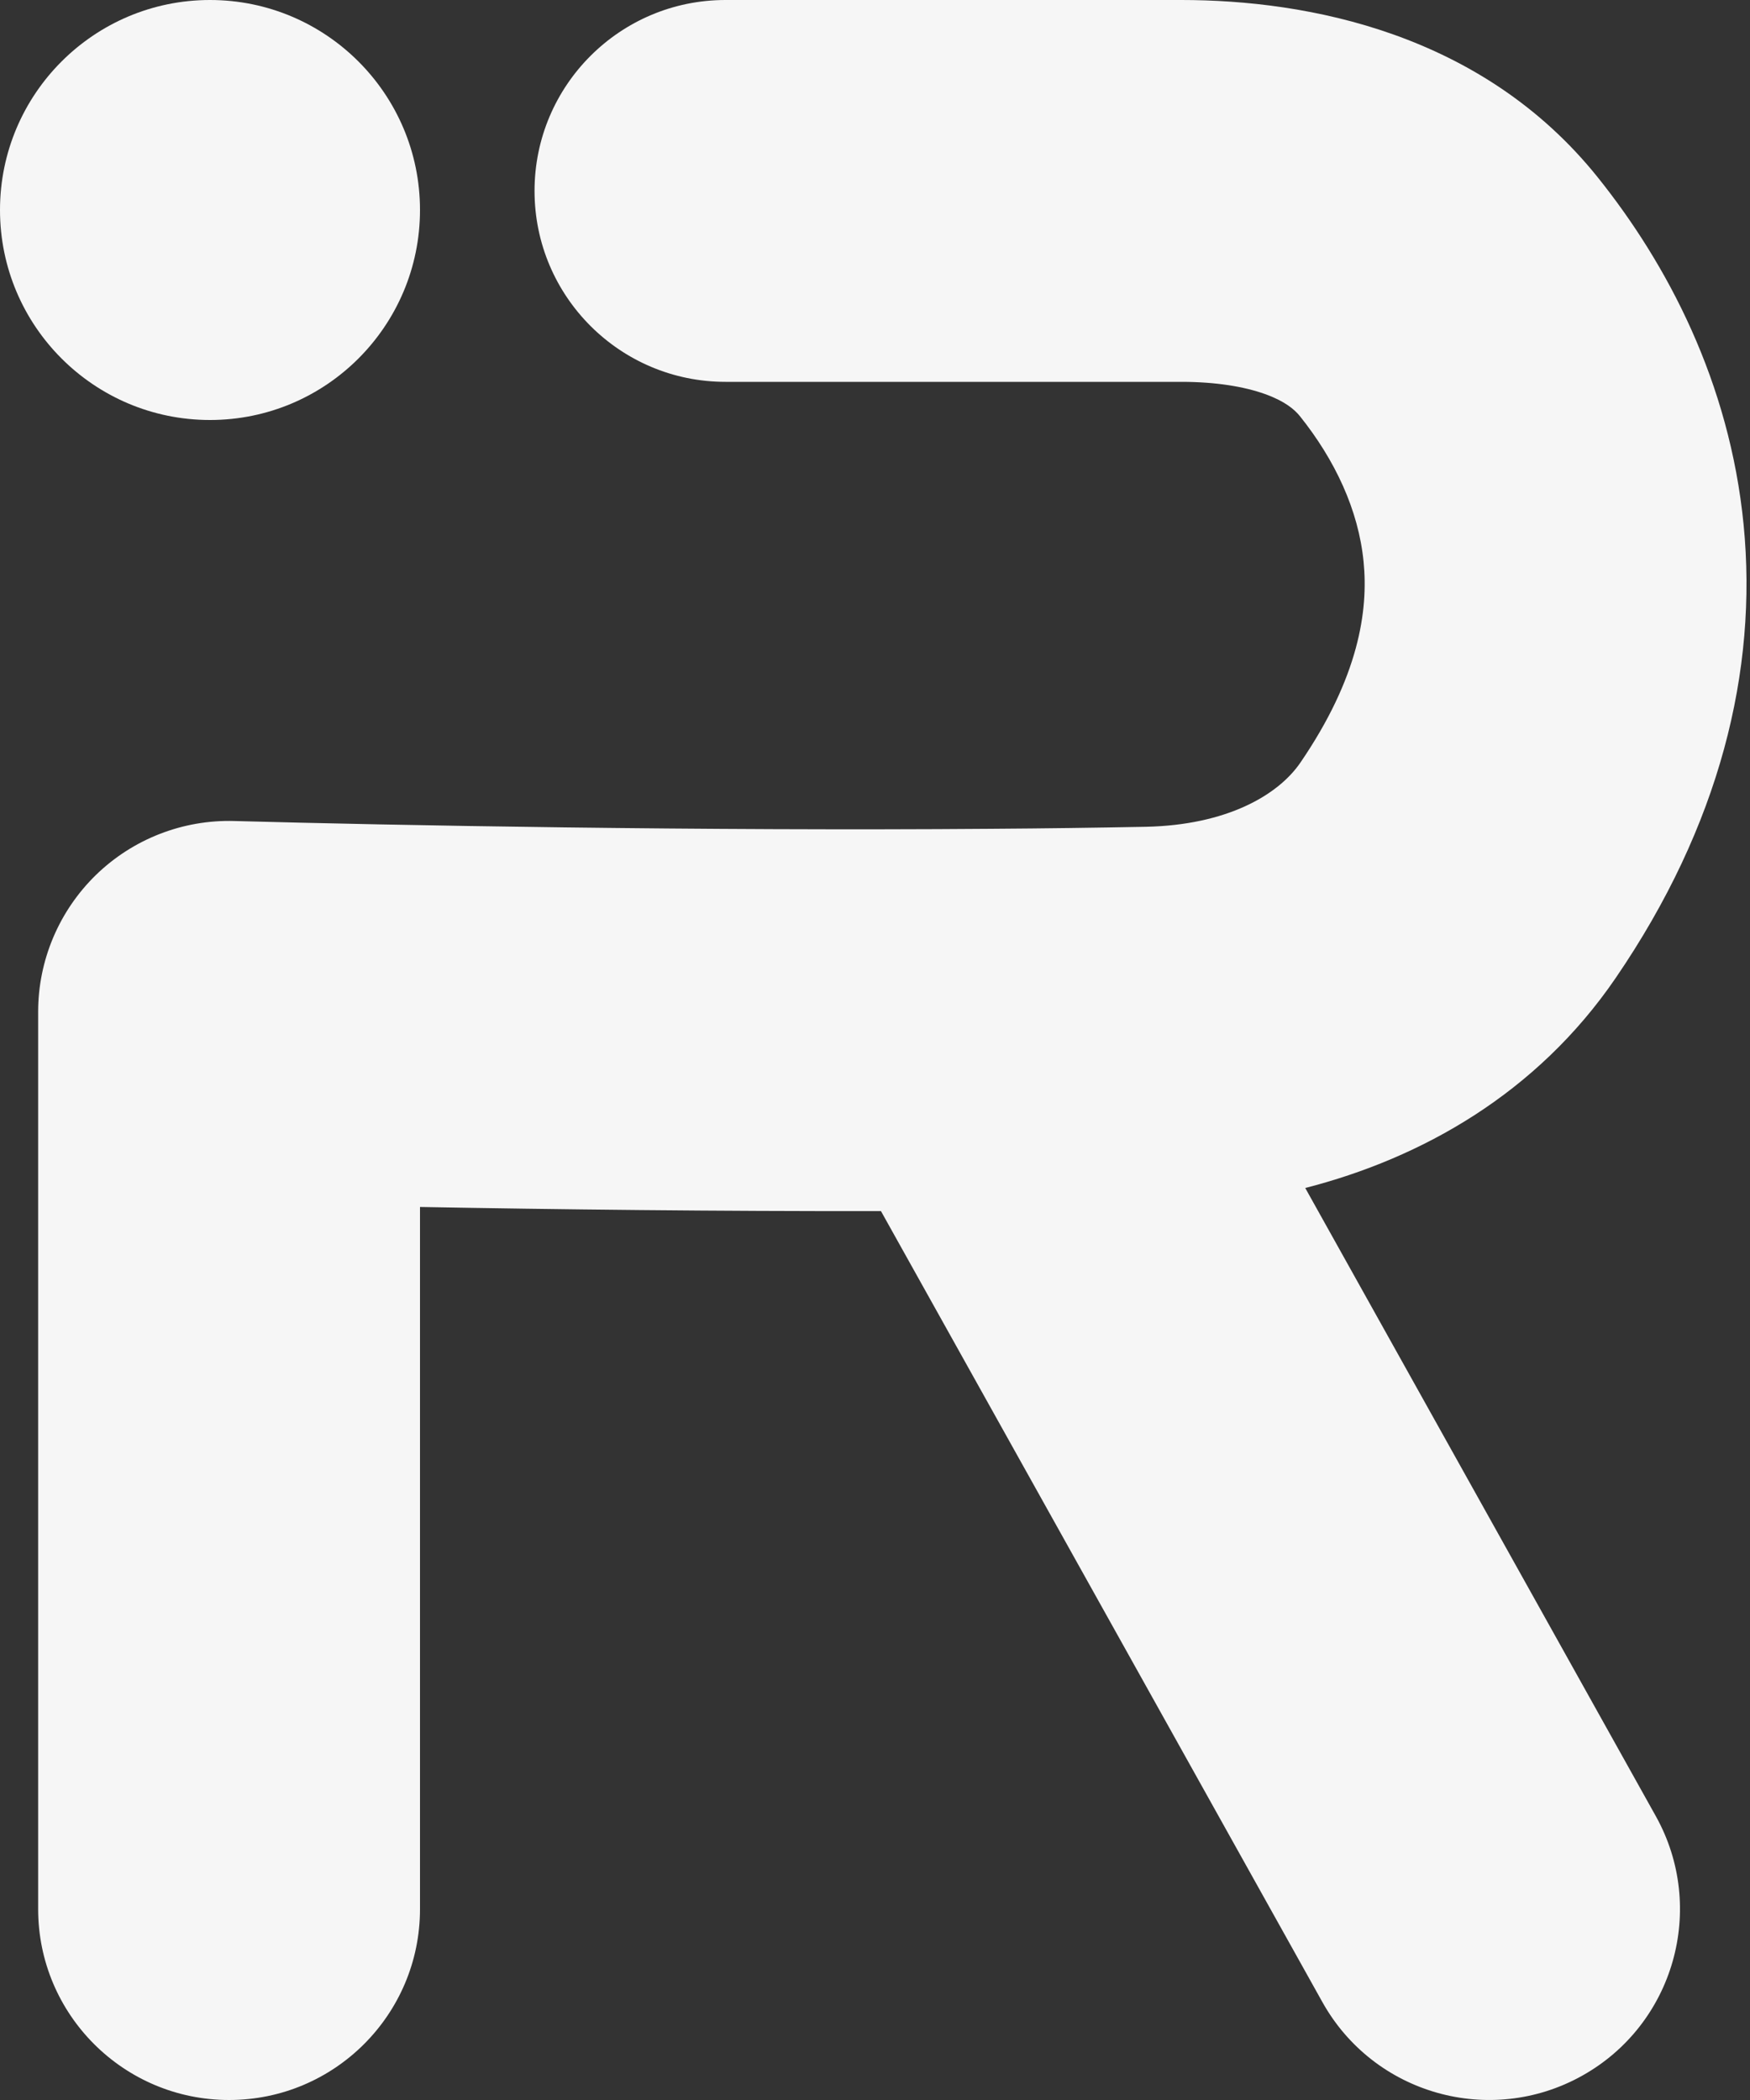
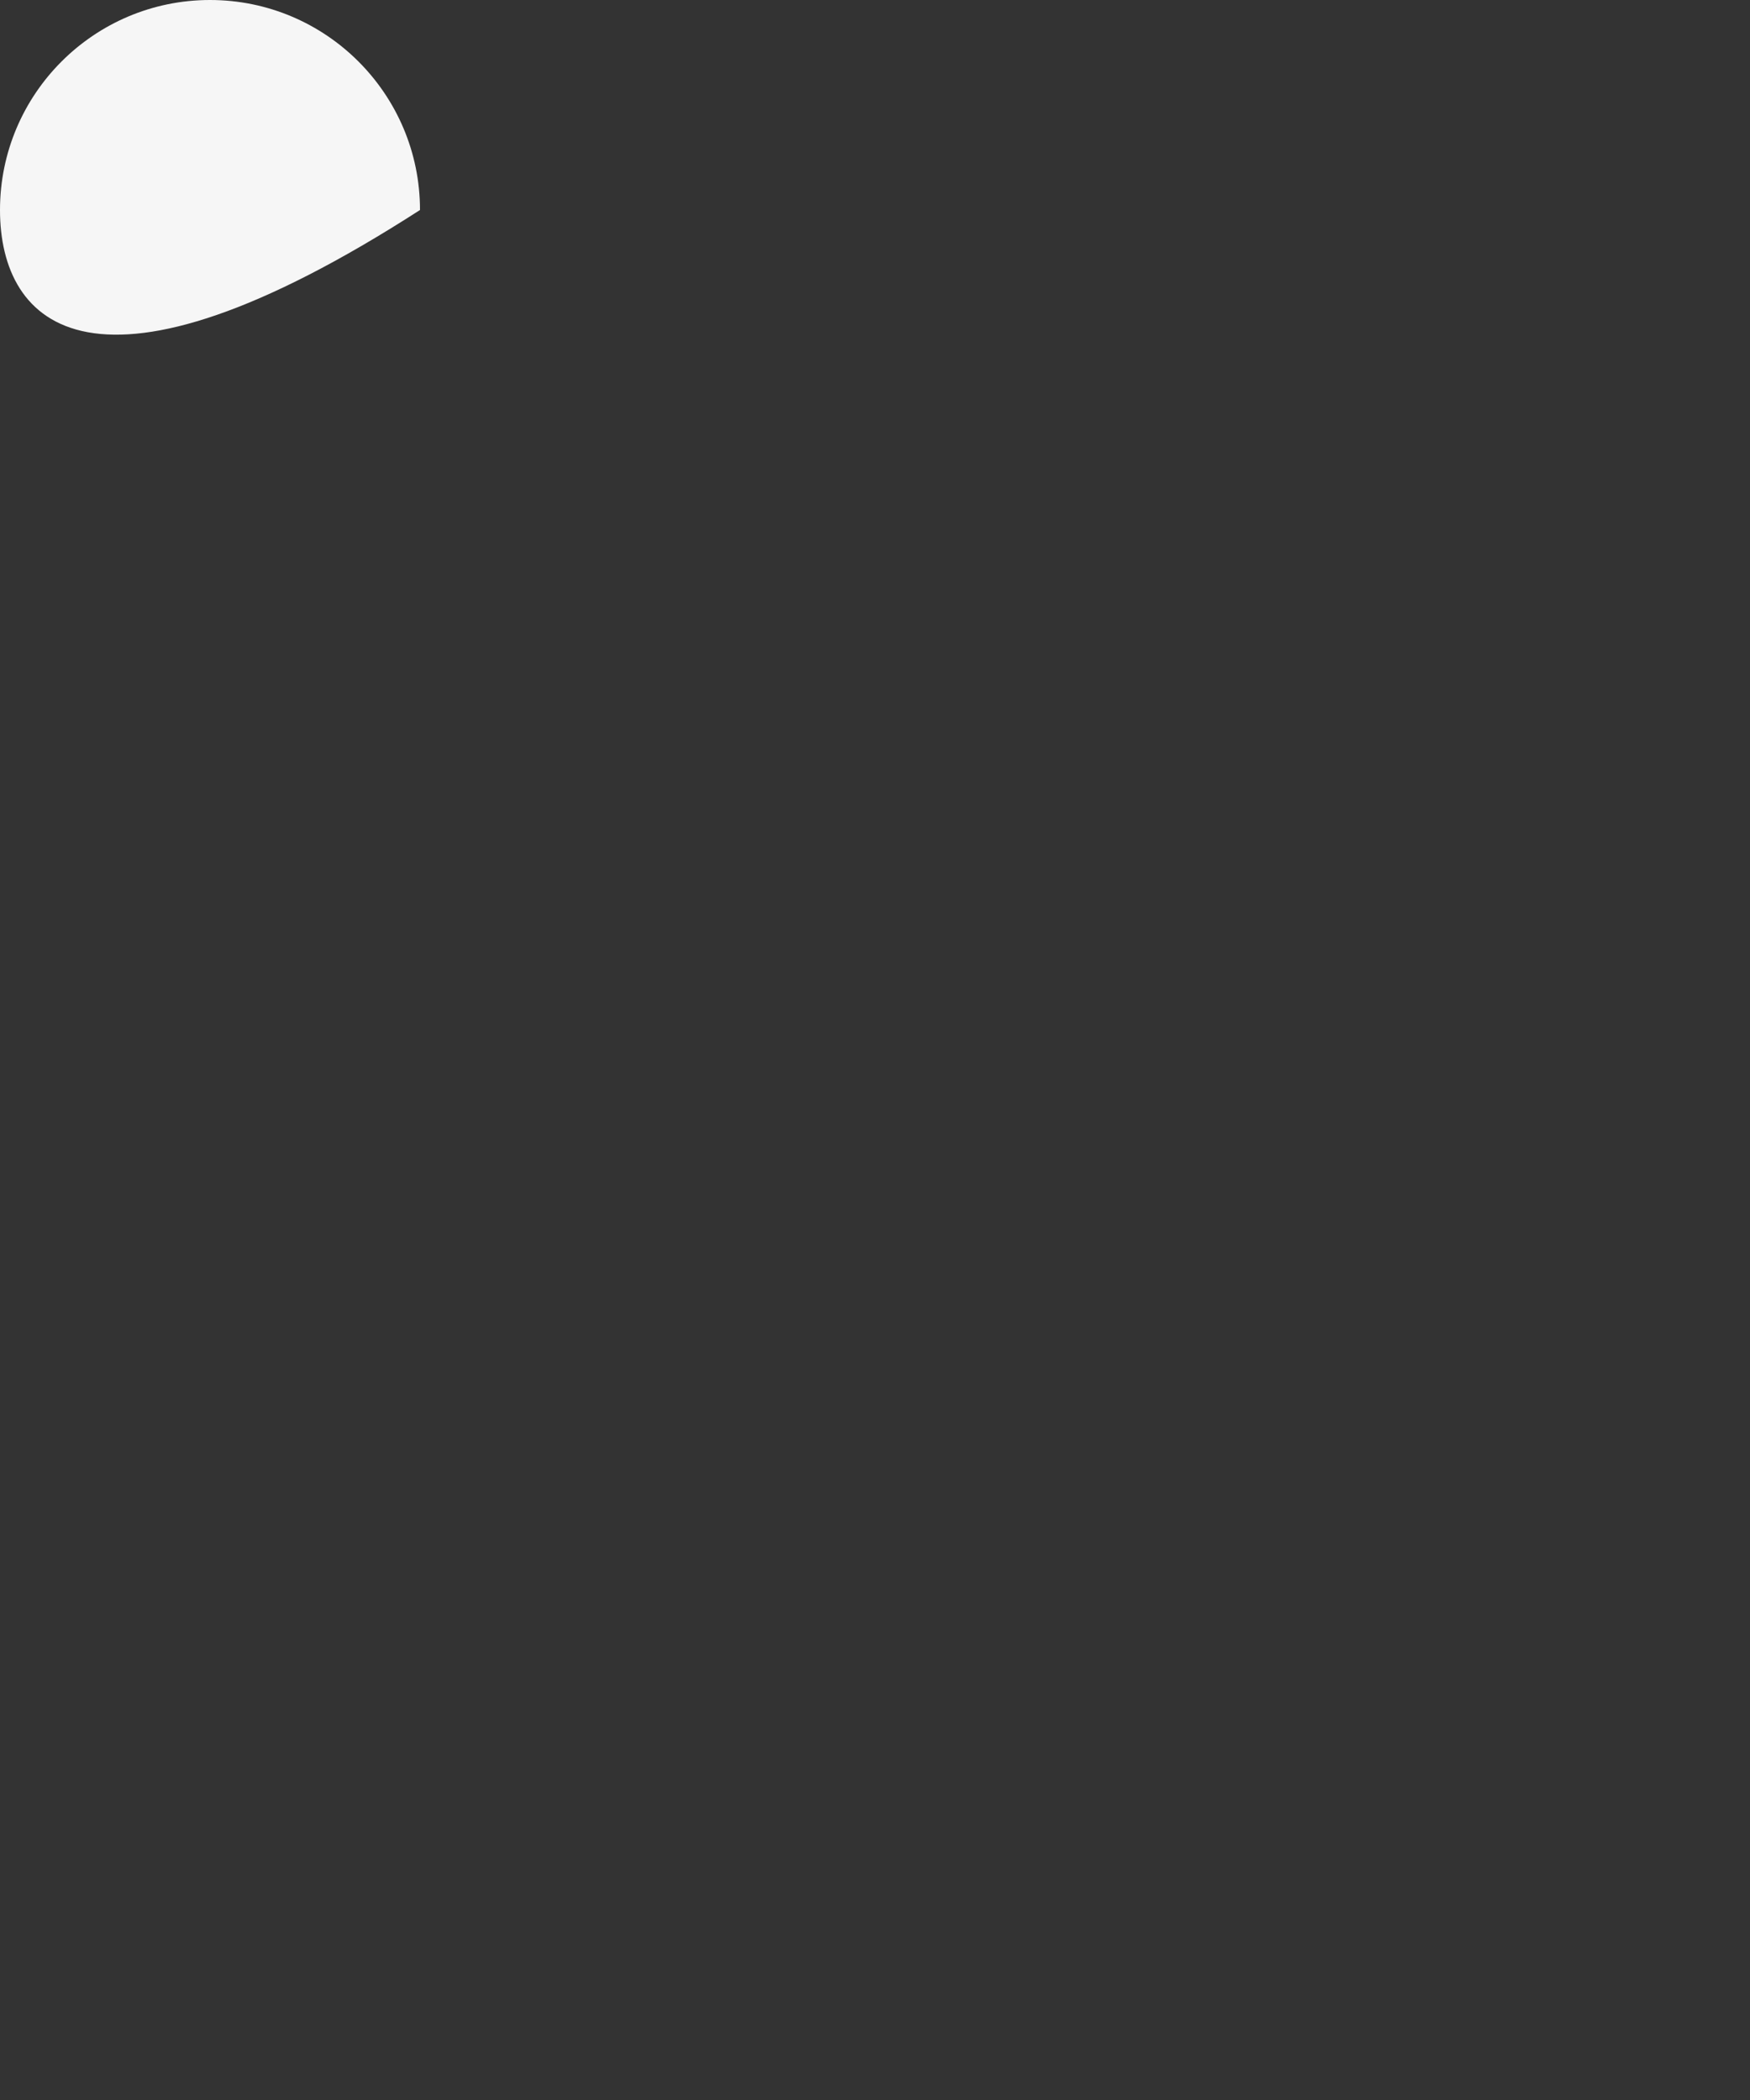
<svg xmlns="http://www.w3.org/2000/svg" width="20" height="24" viewBox="0 0 20 24" fill="none">
  <rect x="0" y="0" width="20" height="24" fill="#333333" stroke="none" />
  <g id="Vector">
-     <path d="M4.8 2.4C4.8 3.725 3.725 4.8 2.4 4.8C1.075 4.8 0 3.725 0 2.4C0 1.075 1.075 0 2.4 0C3.725 0 4.8 1.075 4.8 2.4Z" fill="#F6F6F6" />
-     <path fill-rule="evenodd" clip-rule="evenodd" d="M6.109 2.182C6.109 0.977 7.086 0 8.291 0H13.501C14.947 0 16.94 0.378 18.261 2.028C19.056 3.02 19.767 4.367 19.927 5.997C20.09 7.665 19.655 9.436 18.465 11.177C17.563 12.497 16.248 13.236 14.917 13.577L18.923 20.755C19.51 21.807 19.133 23.136 18.081 23.723C17.029 24.31 15.7 23.933 15.113 22.881L10.068 13.841C8.201 13.844 6.331 13.822 4.8 13.794V21.818C4.8 23.023 3.823 24 2.618 24C1.413 24 0.436 23.023 0.436 21.818V11.563C0.436 10.974 0.675 10.41 1.097 9.999C1.519 9.589 2.09 9.366 2.679 9.383C4.495 9.433 8.056 9.498 11.329 9.472C11.932 9.468 12.525 9.46 13.094 9.449C14.02 9.43 14.608 9.087 14.862 8.715C15.529 7.739 15.639 6.978 15.584 6.422C15.526 5.827 15.256 5.256 14.856 4.756C14.793 4.678 14.682 4.584 14.456 4.503C14.218 4.418 13.895 4.364 13.501 4.364H8.291C7.086 4.364 6.109 3.387 6.109 2.182Z" fill="#F6F6F6" />
+     <path d="M4.8 2.4C1.075 4.8 0 3.725 0 2.4C0 1.075 1.075 0 2.4 0C3.725 0 4.8 1.075 4.8 2.4Z" fill="#F6F6F6" />
  </g>
</svg>